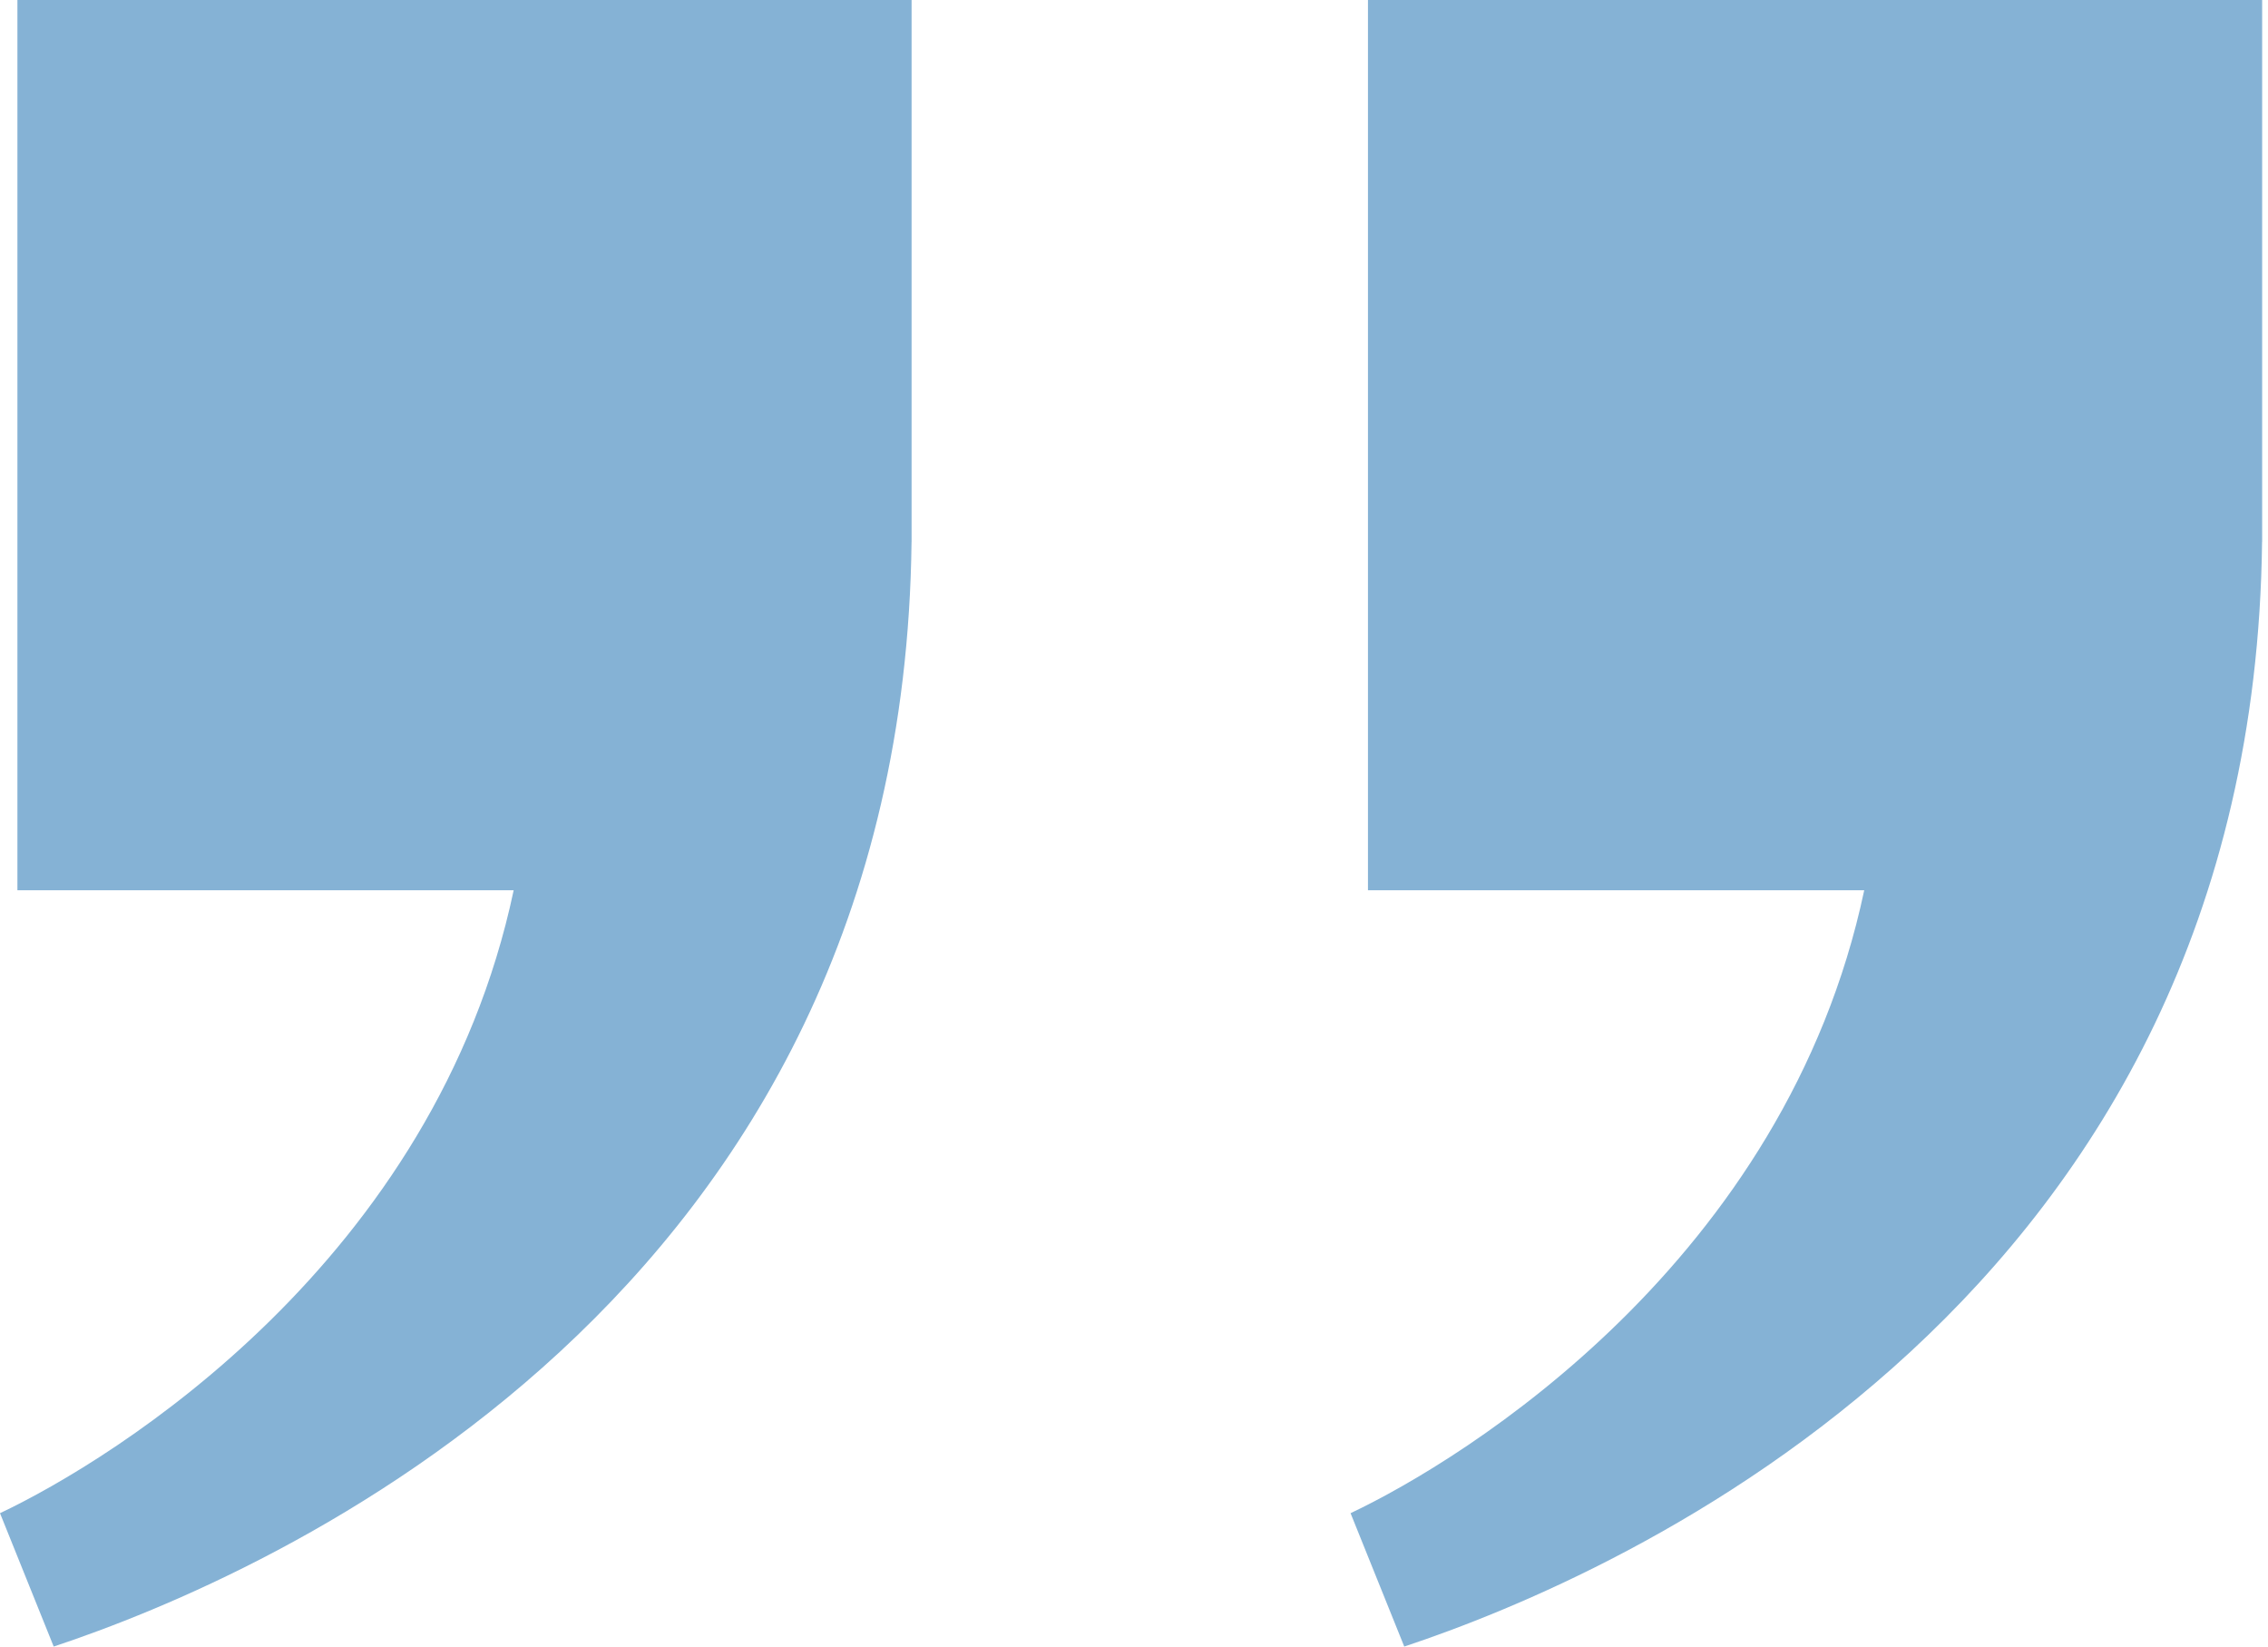
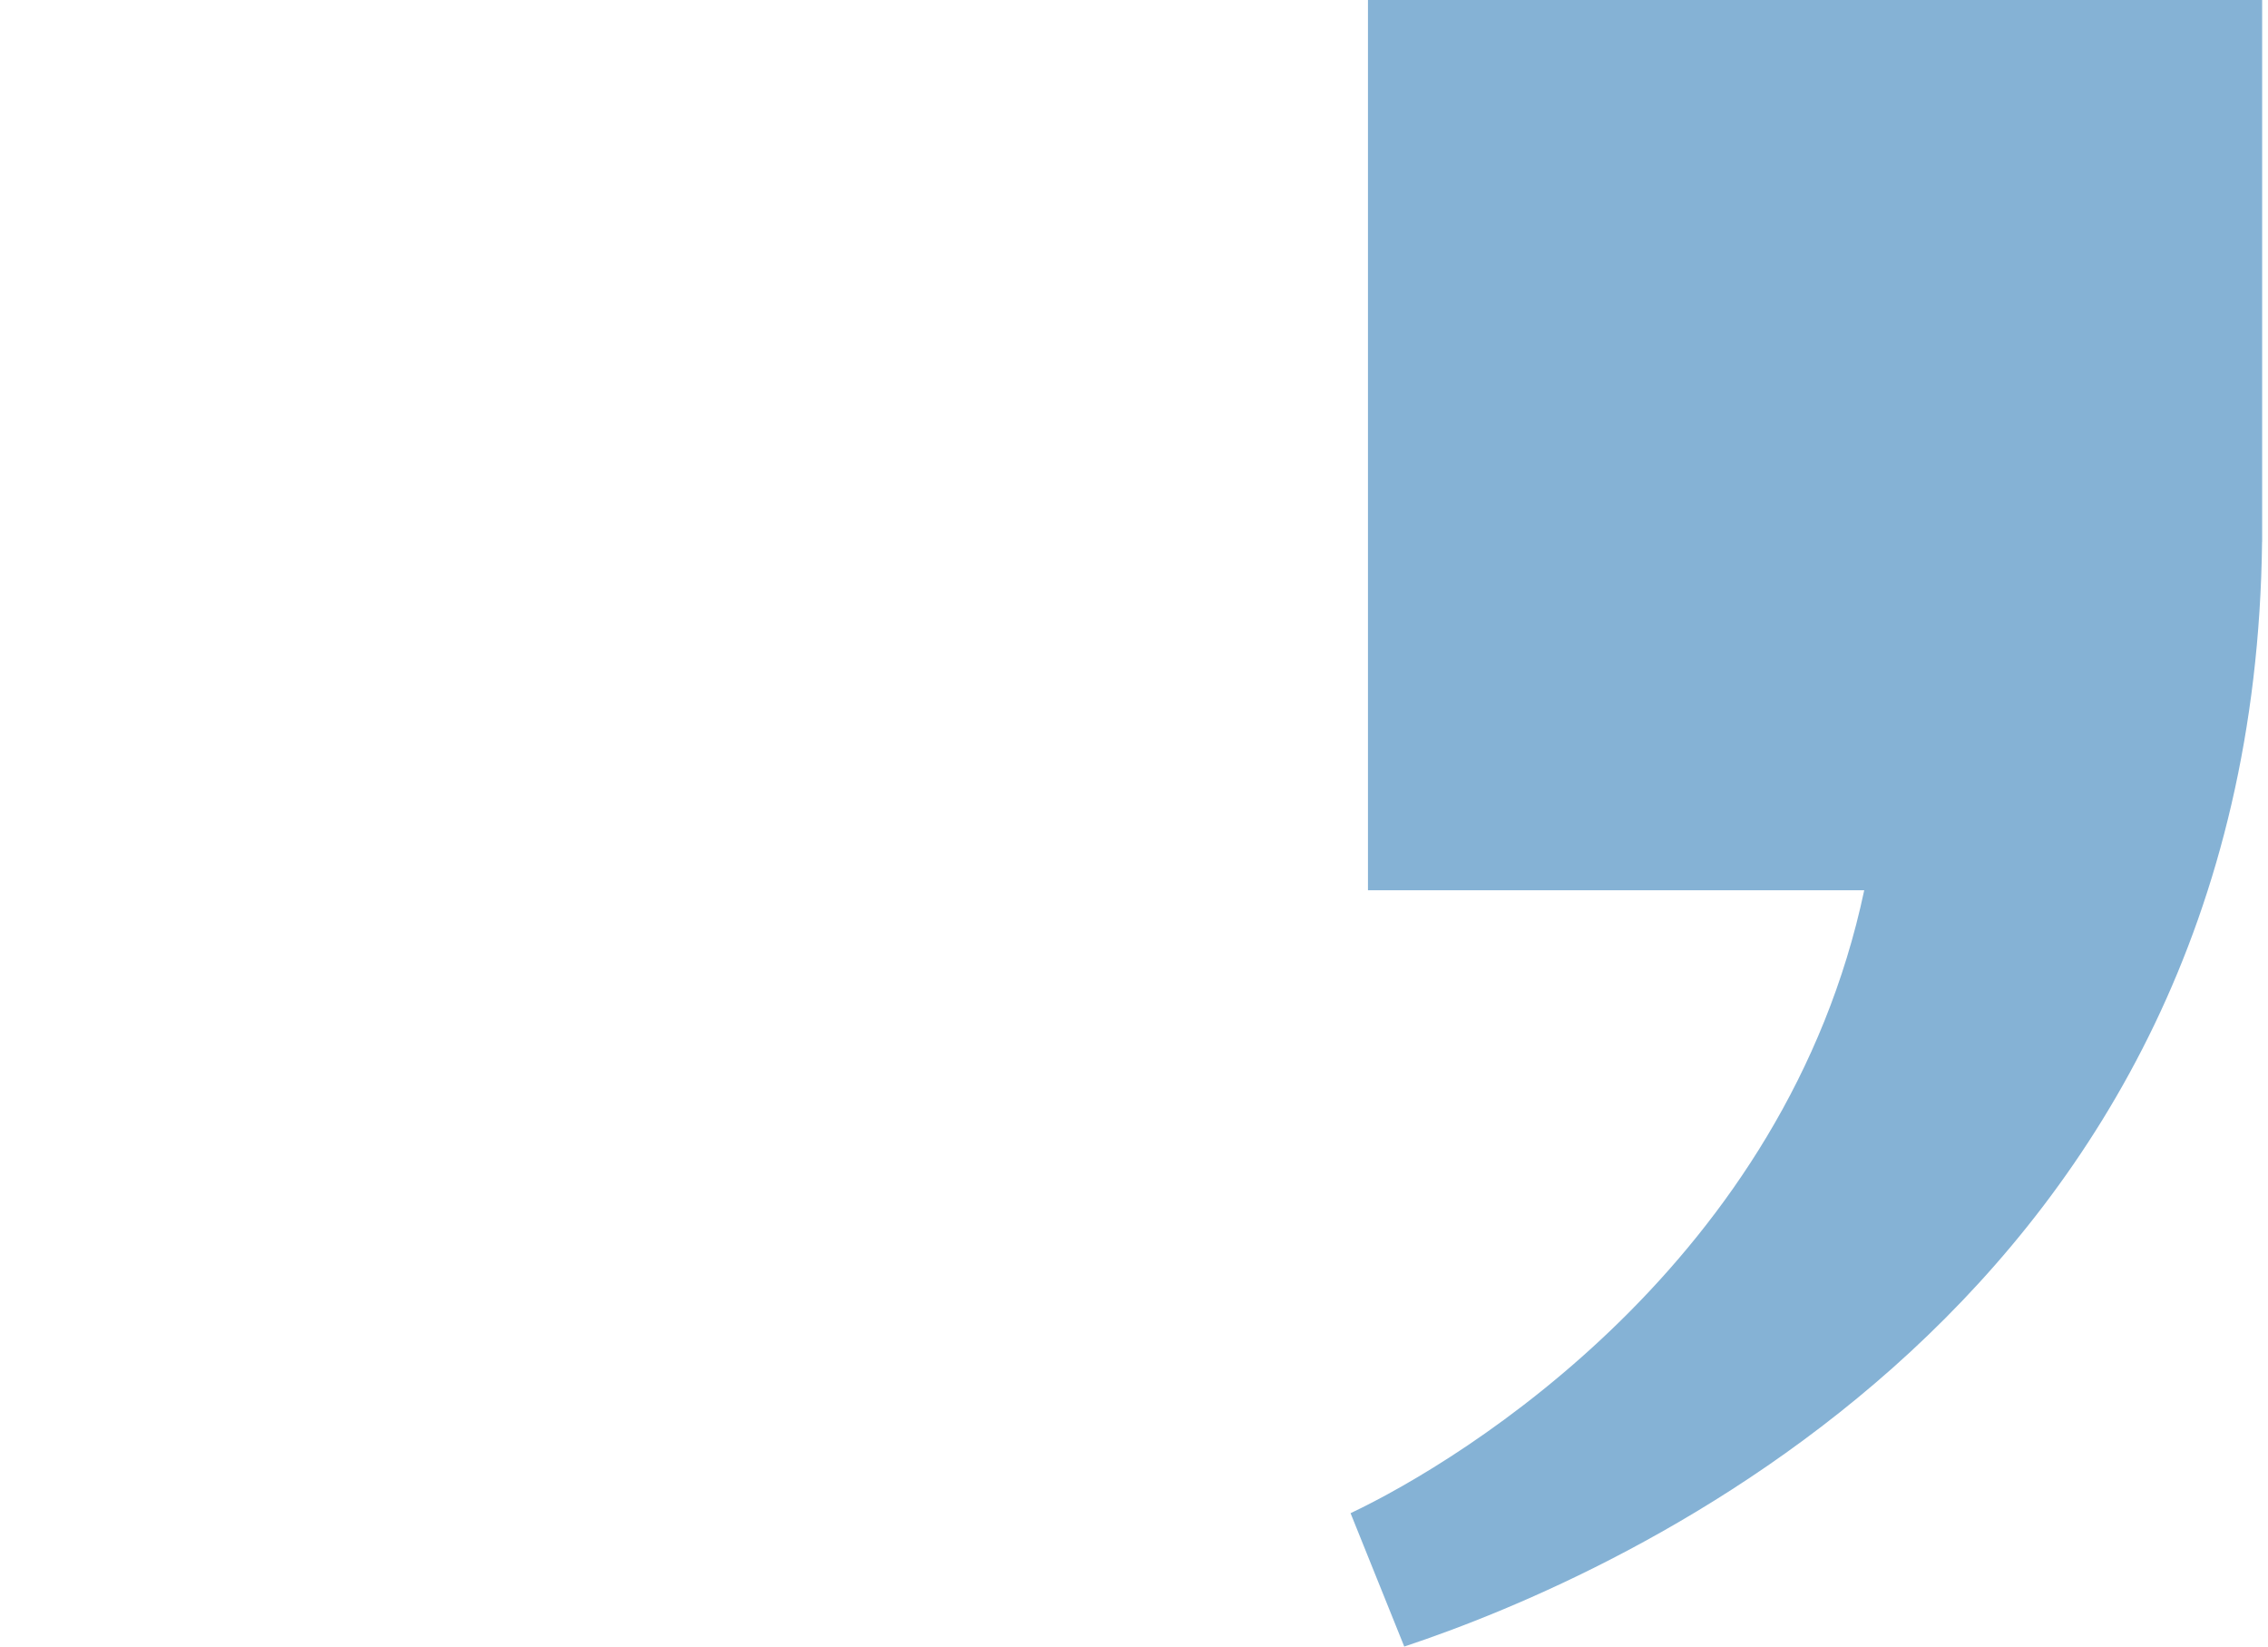
<svg xmlns="http://www.w3.org/2000/svg" width="62" height="45" viewBox="0 0 62 45" fill="none">
-   <path d="M0 41.355C3.124 39.876 11.897 34.466 14.042 24.331H0.476V0H24.92V14.808H24.919V14.809C24.677 35.534 7.341 43.049 1.468 45L0 41.355Z" fill="#85B2D5" />
  <path d="M36.92 41.355C40.044 39.876 48.816 34.466 50.962 24.331H37.396V0H61.84V14.808H61.838C61.597 35.534 44.261 43.049 38.388 45L36.92 41.355Z" fill="#85B2D5" />
</svg>